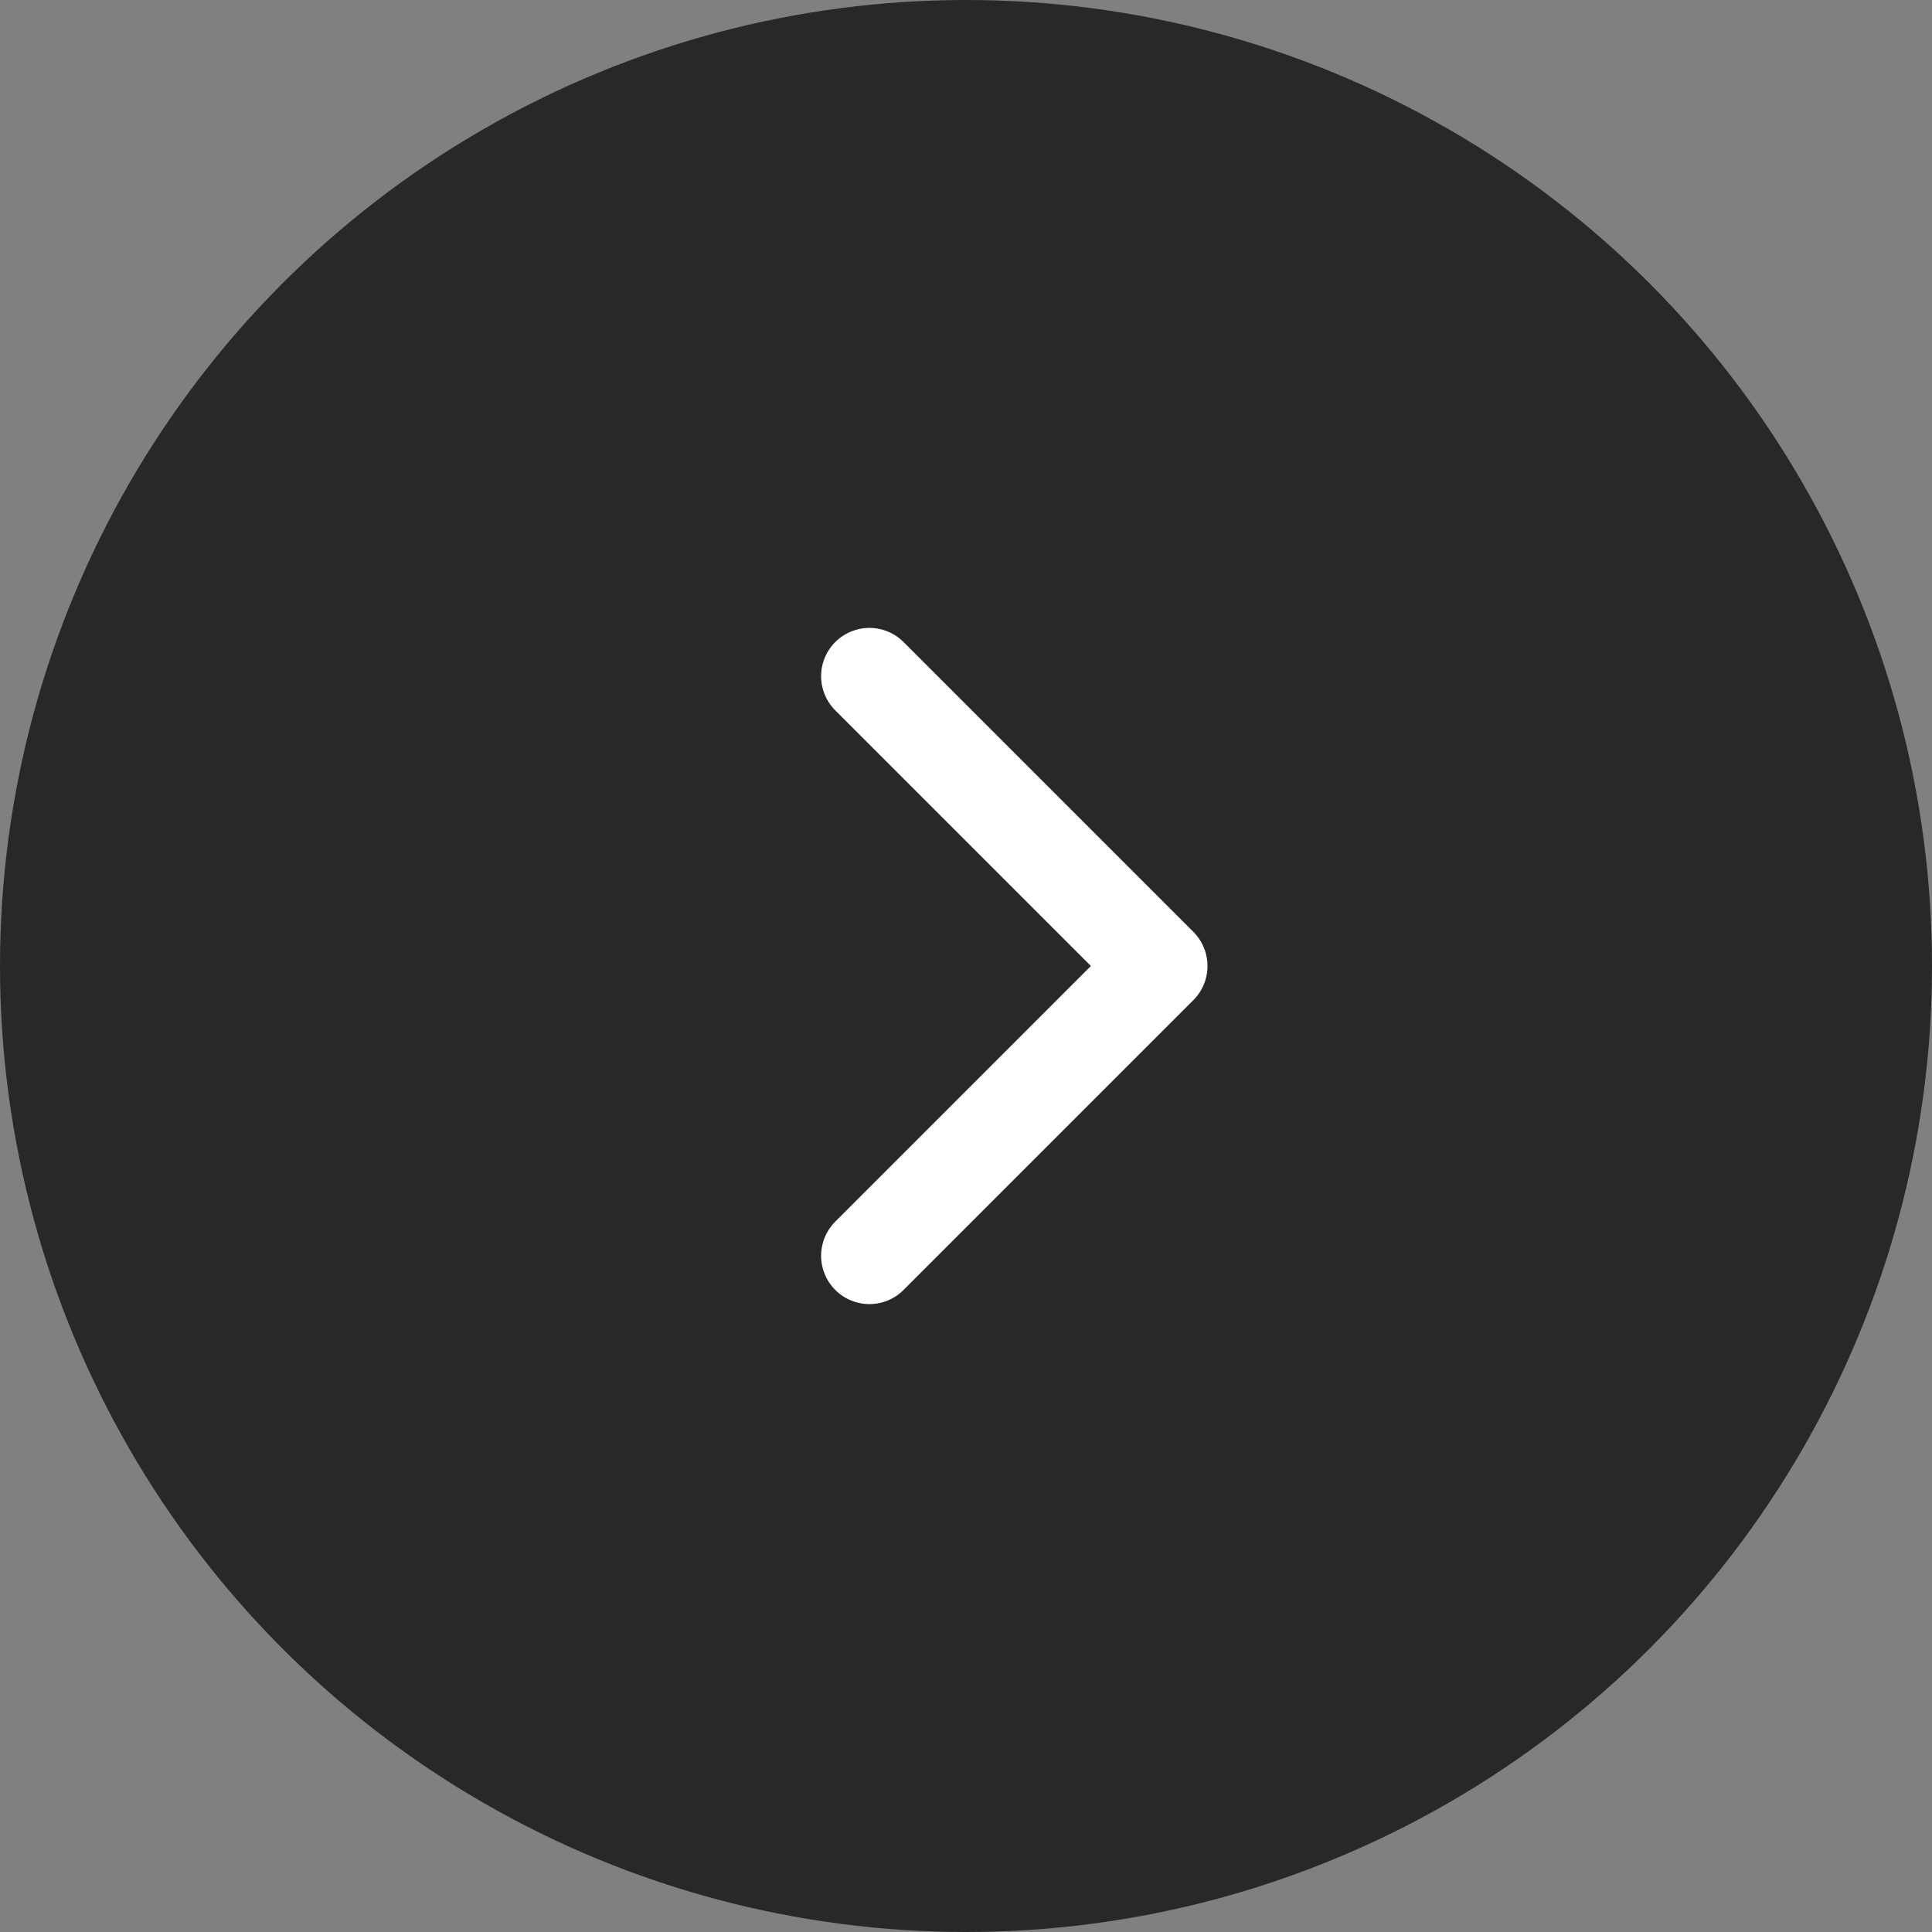
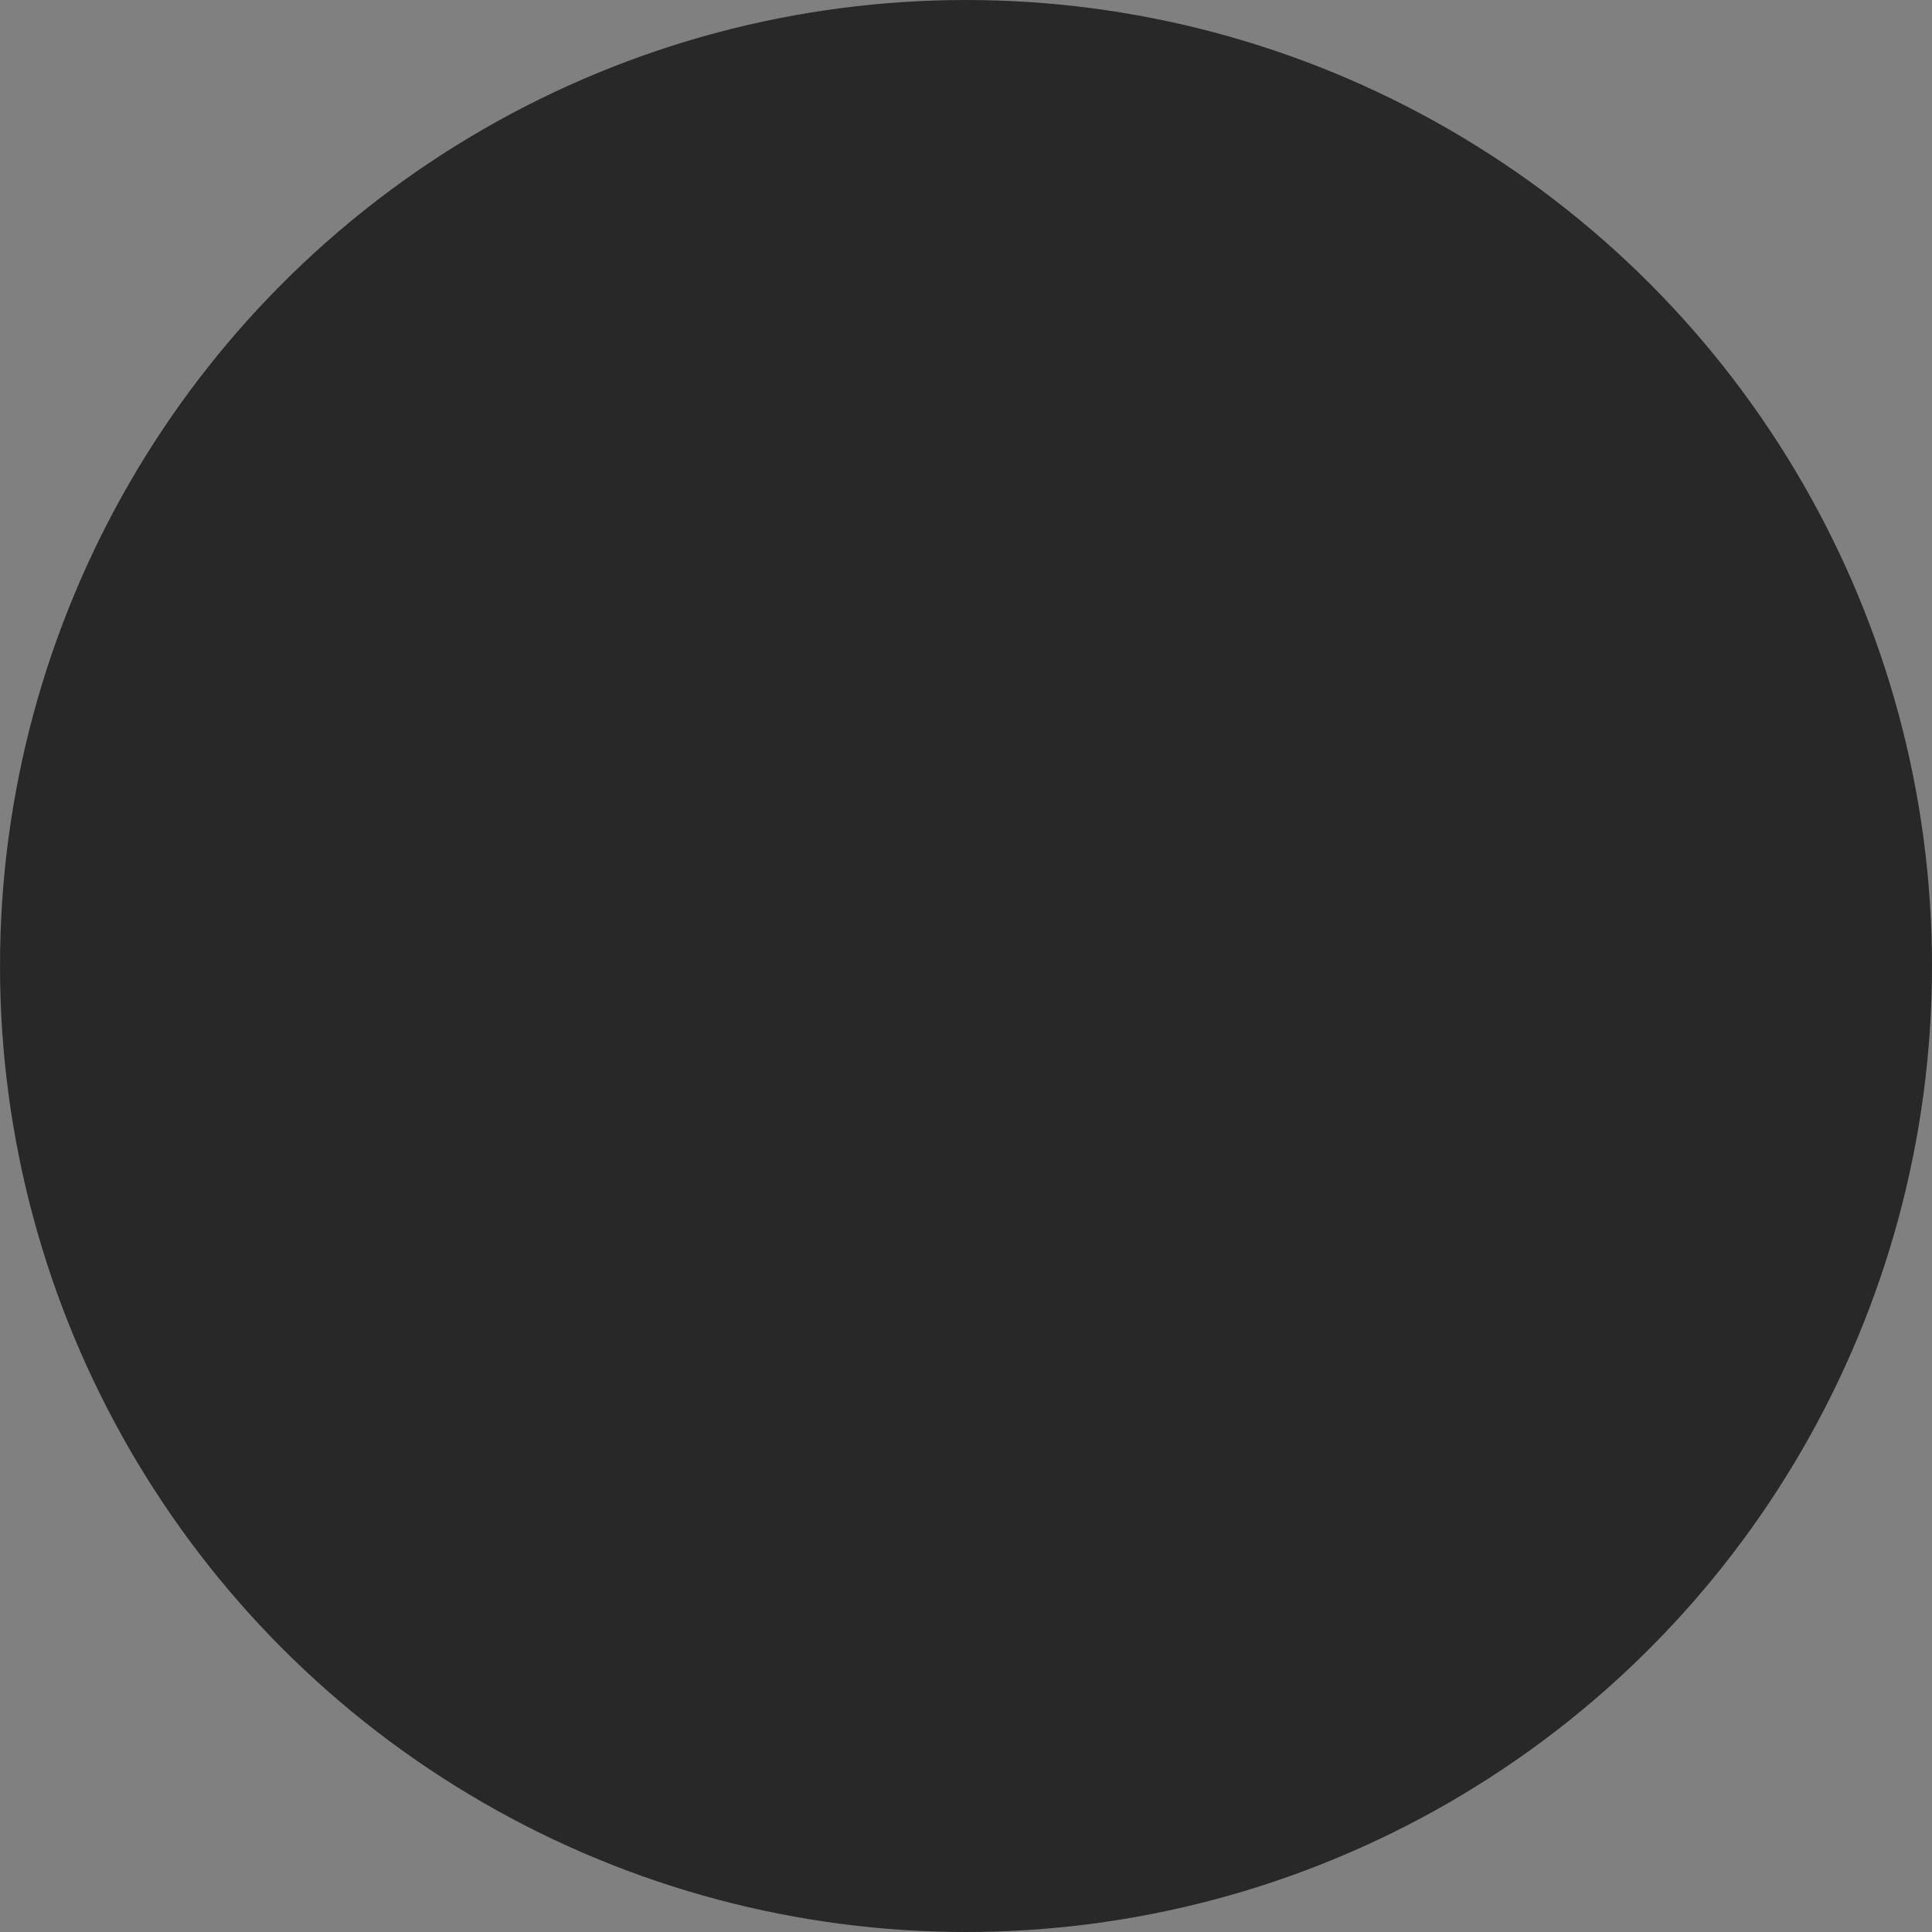
<svg xmlns="http://www.w3.org/2000/svg" width="40" height="40" viewBox="0 0 40 40" fill="none">
  <rect x="0" y="0" width="40" height="40" fill="#808080" stroke="none" />
  <circle cx="20" cy="20" r="20" fill="#282828" />
-   <path d="M18 26L24 20L18 14" stroke="white" stroke-width="2" stroke-linecap="round" stroke-linejoin="round" />
</svg>